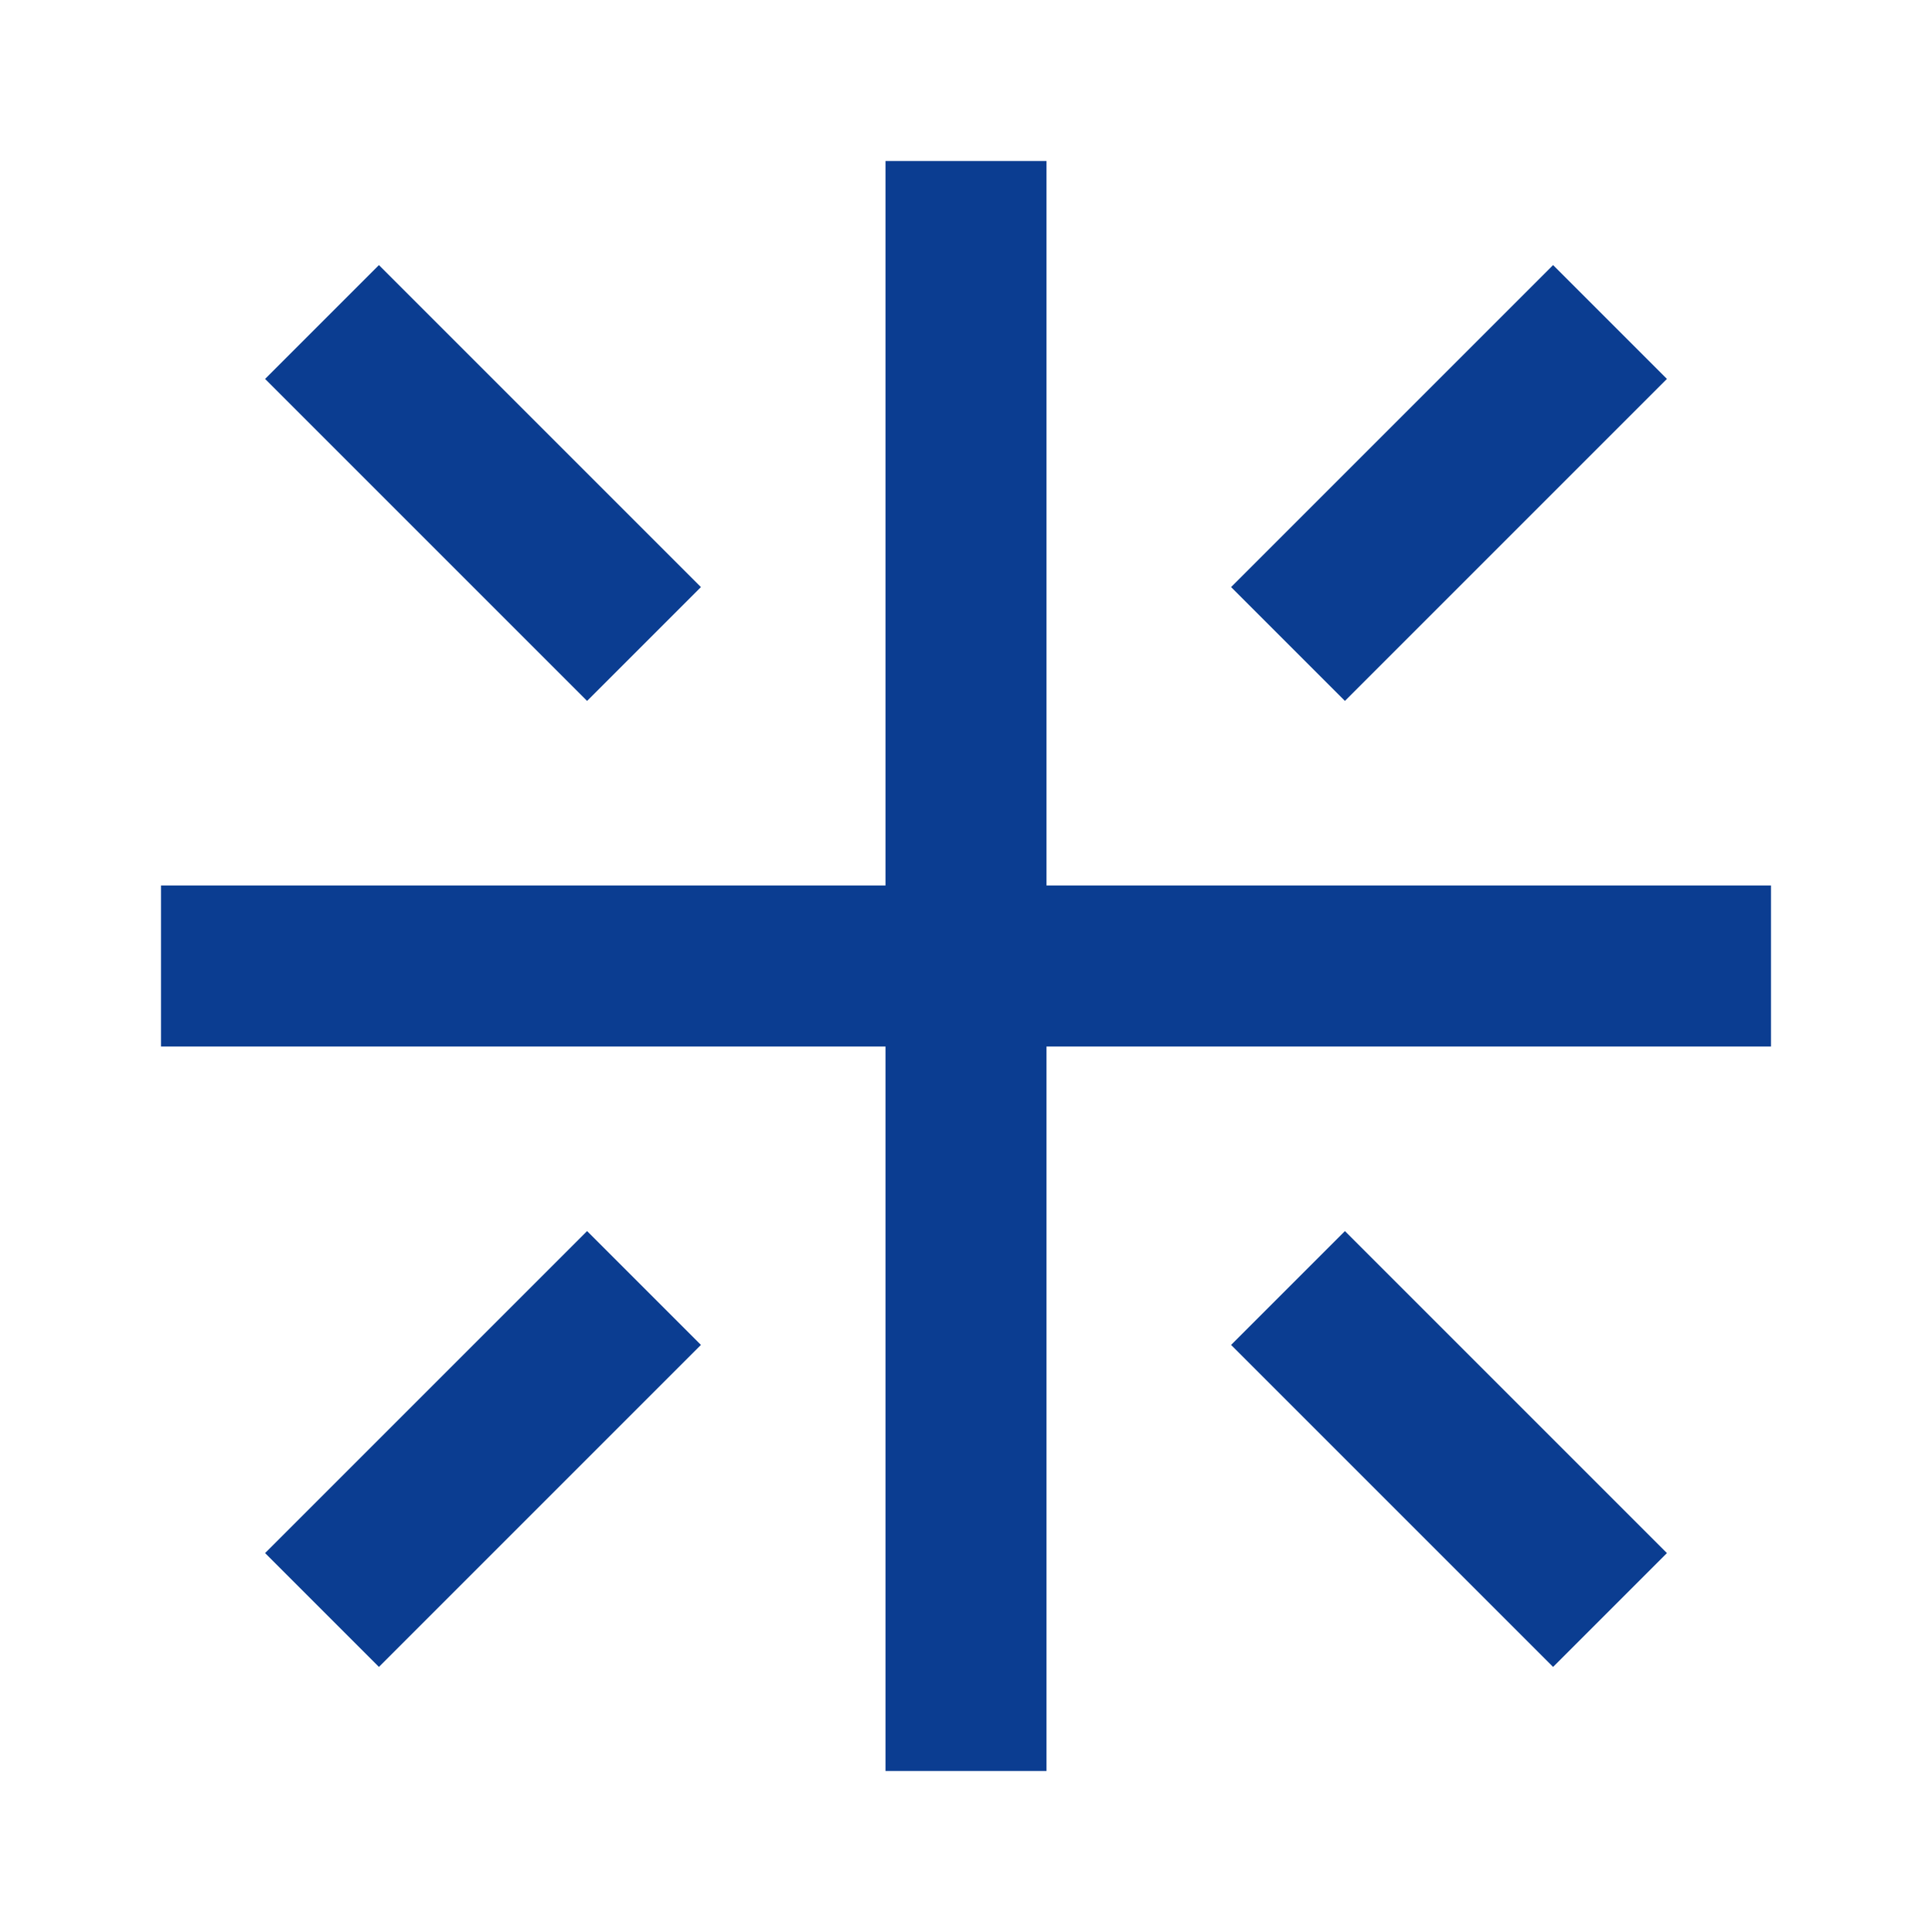
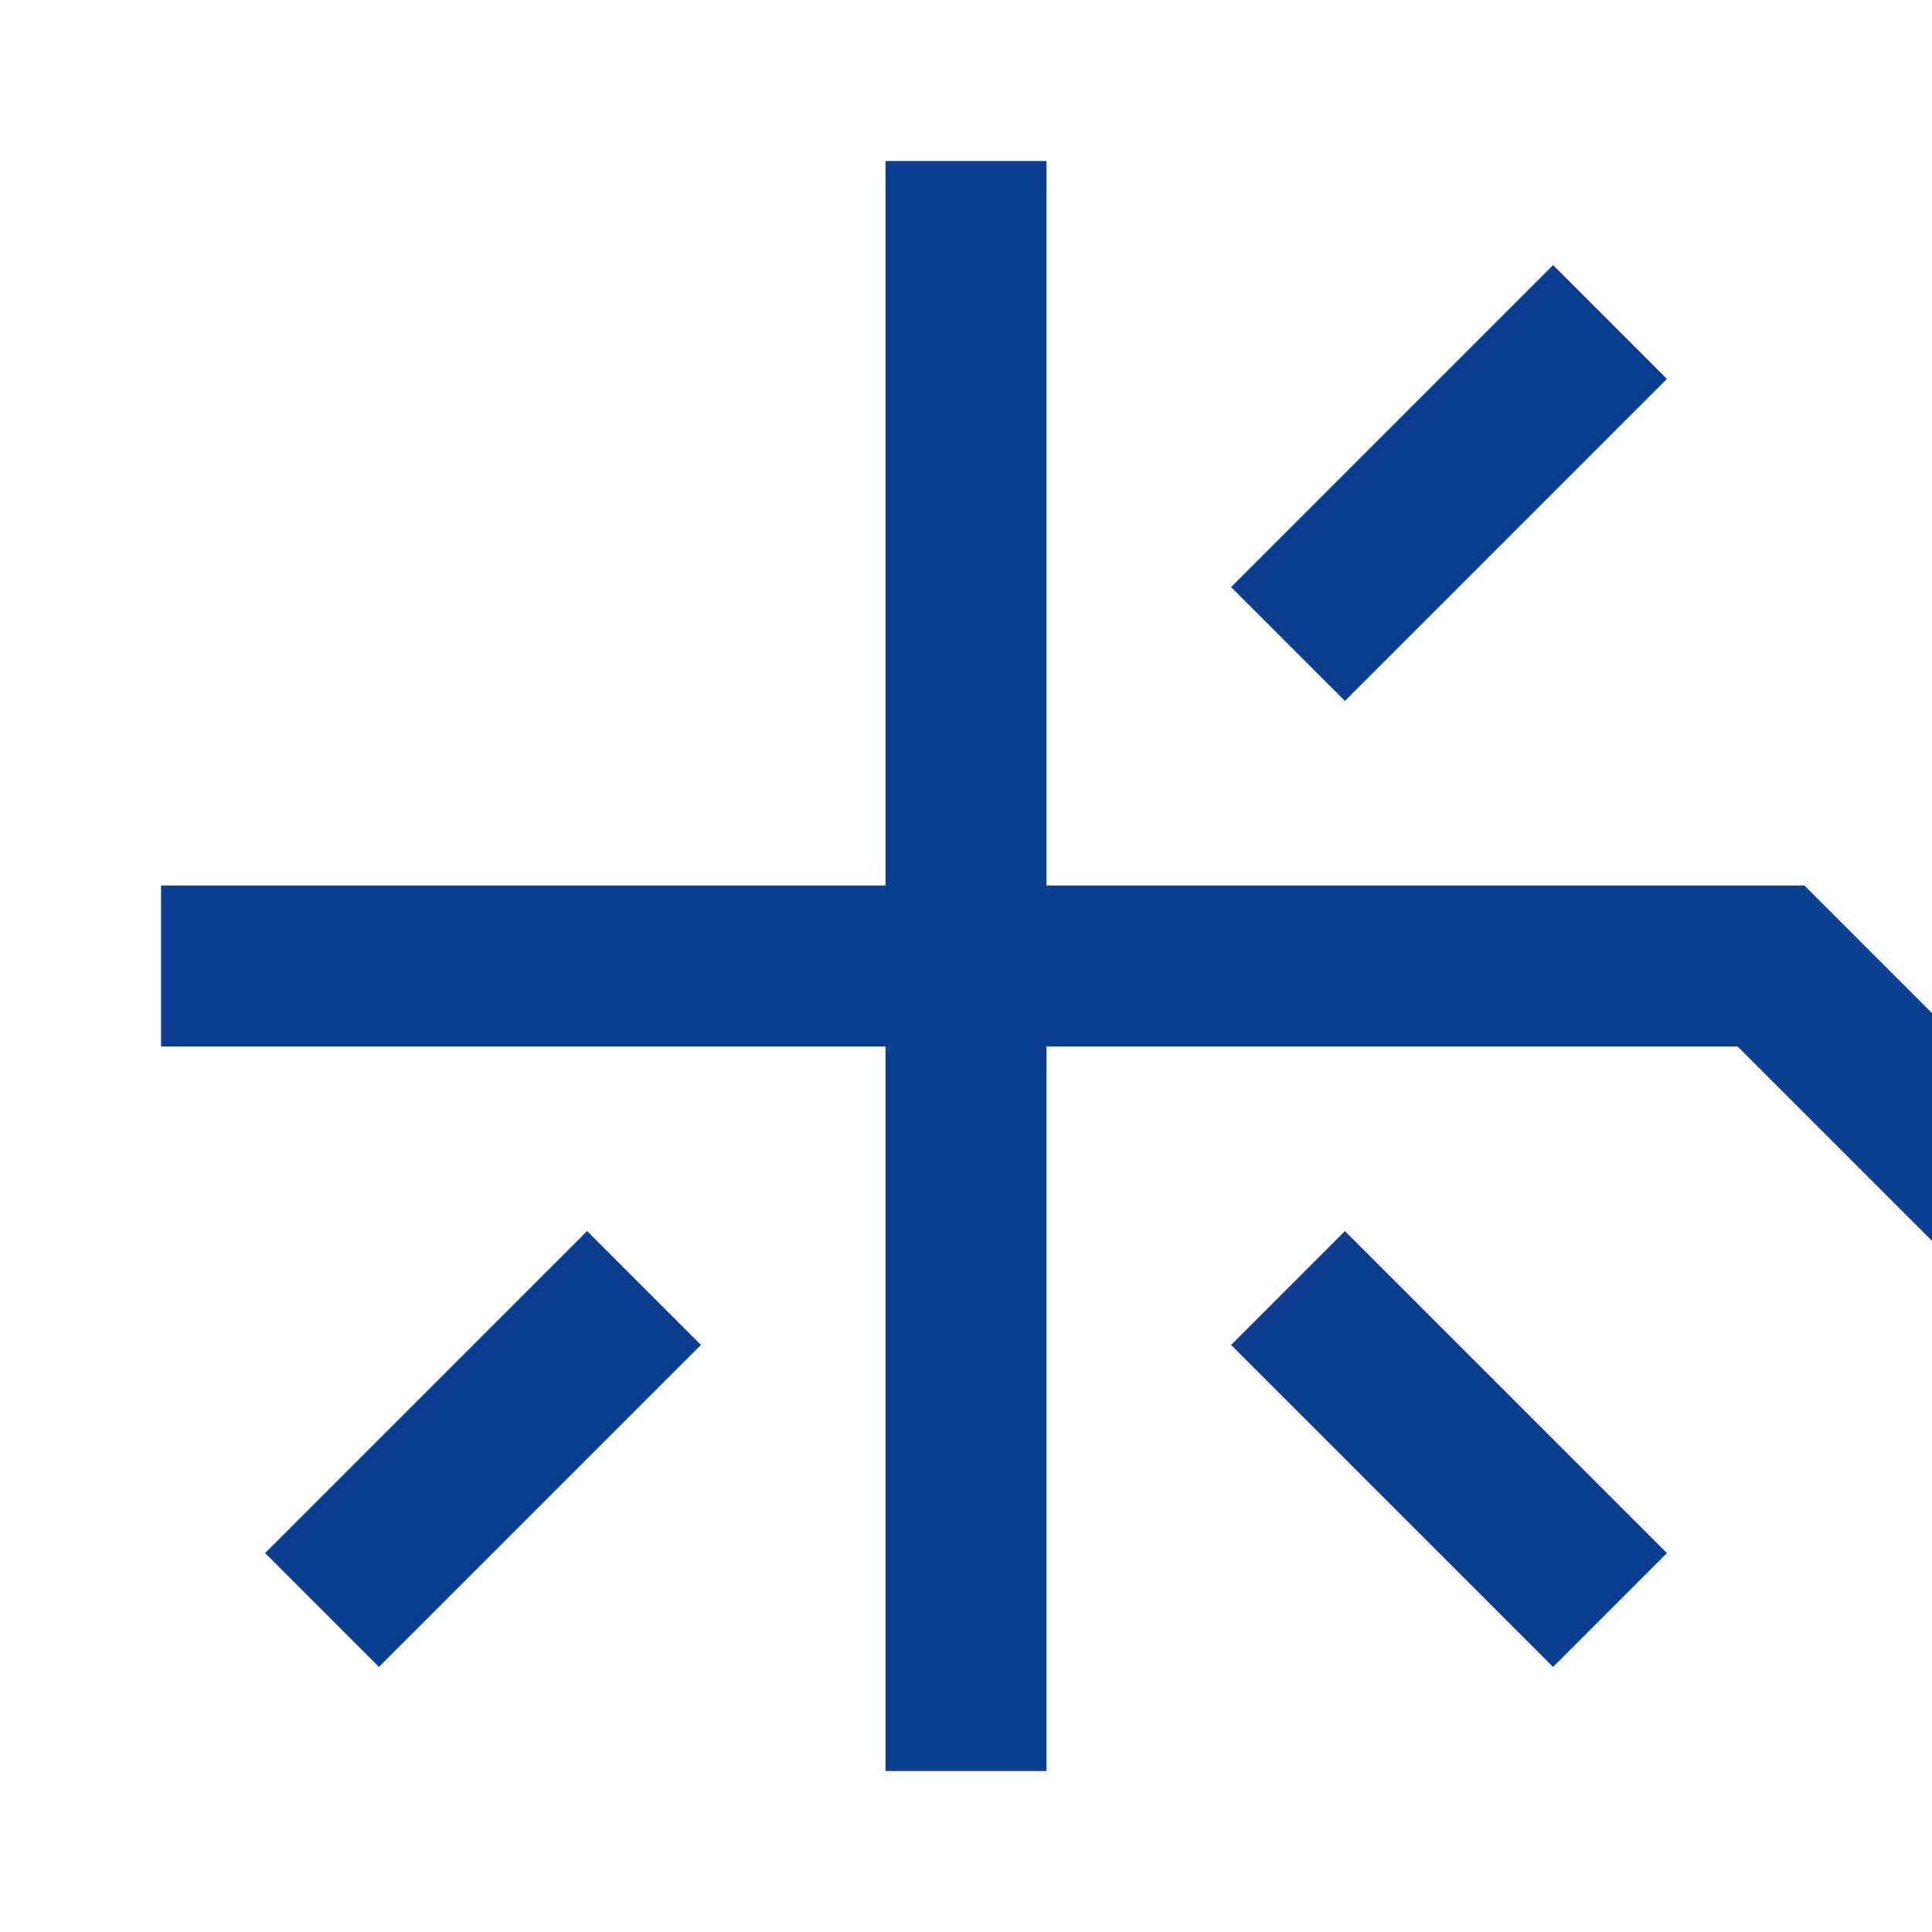
<svg xmlns="http://www.w3.org/2000/svg" width="24" height="24" viewBox="0 0 24 24" fill="none" stroke="#0B3D91" stroke-width="2">
-   <path d="M12 2v20M2 12h20M4 4l4 4M16 16l4 4M4 20l4-4M16 8l4-4" />
+   <path d="M12 2v20M2 12h20l4 4M16 16l4 4M4 20l4-4M16 8l4-4" />
</svg>